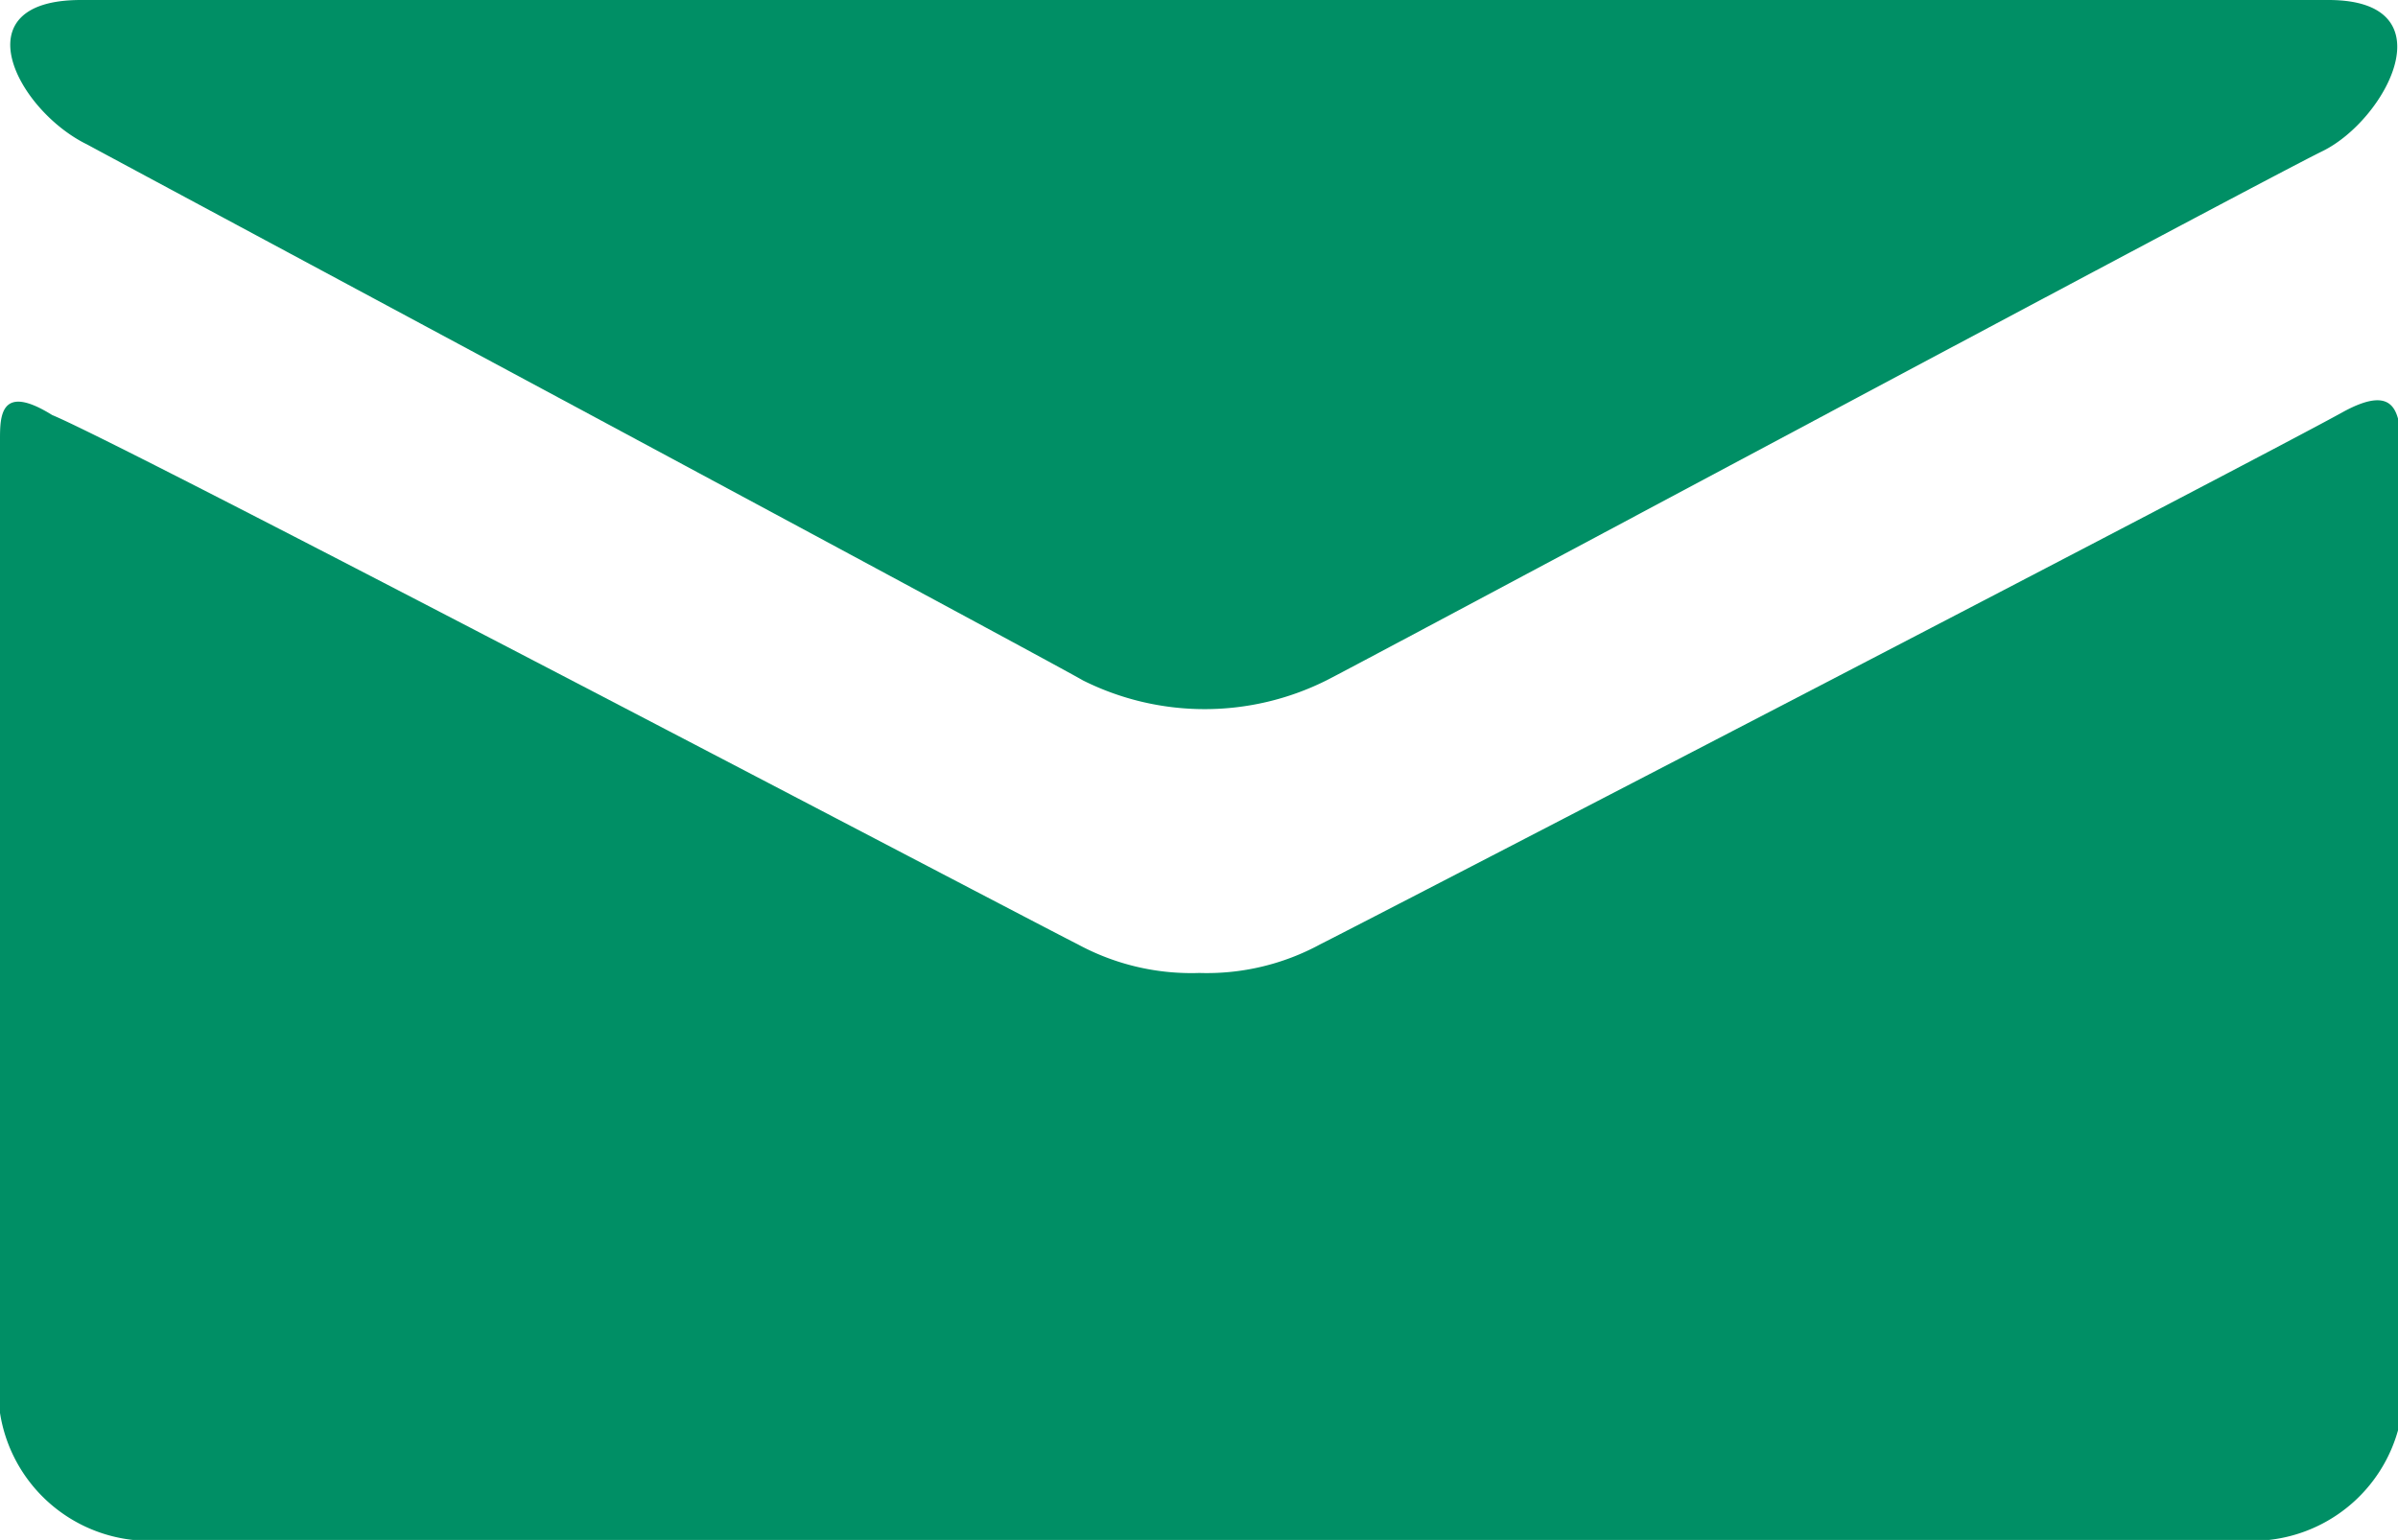
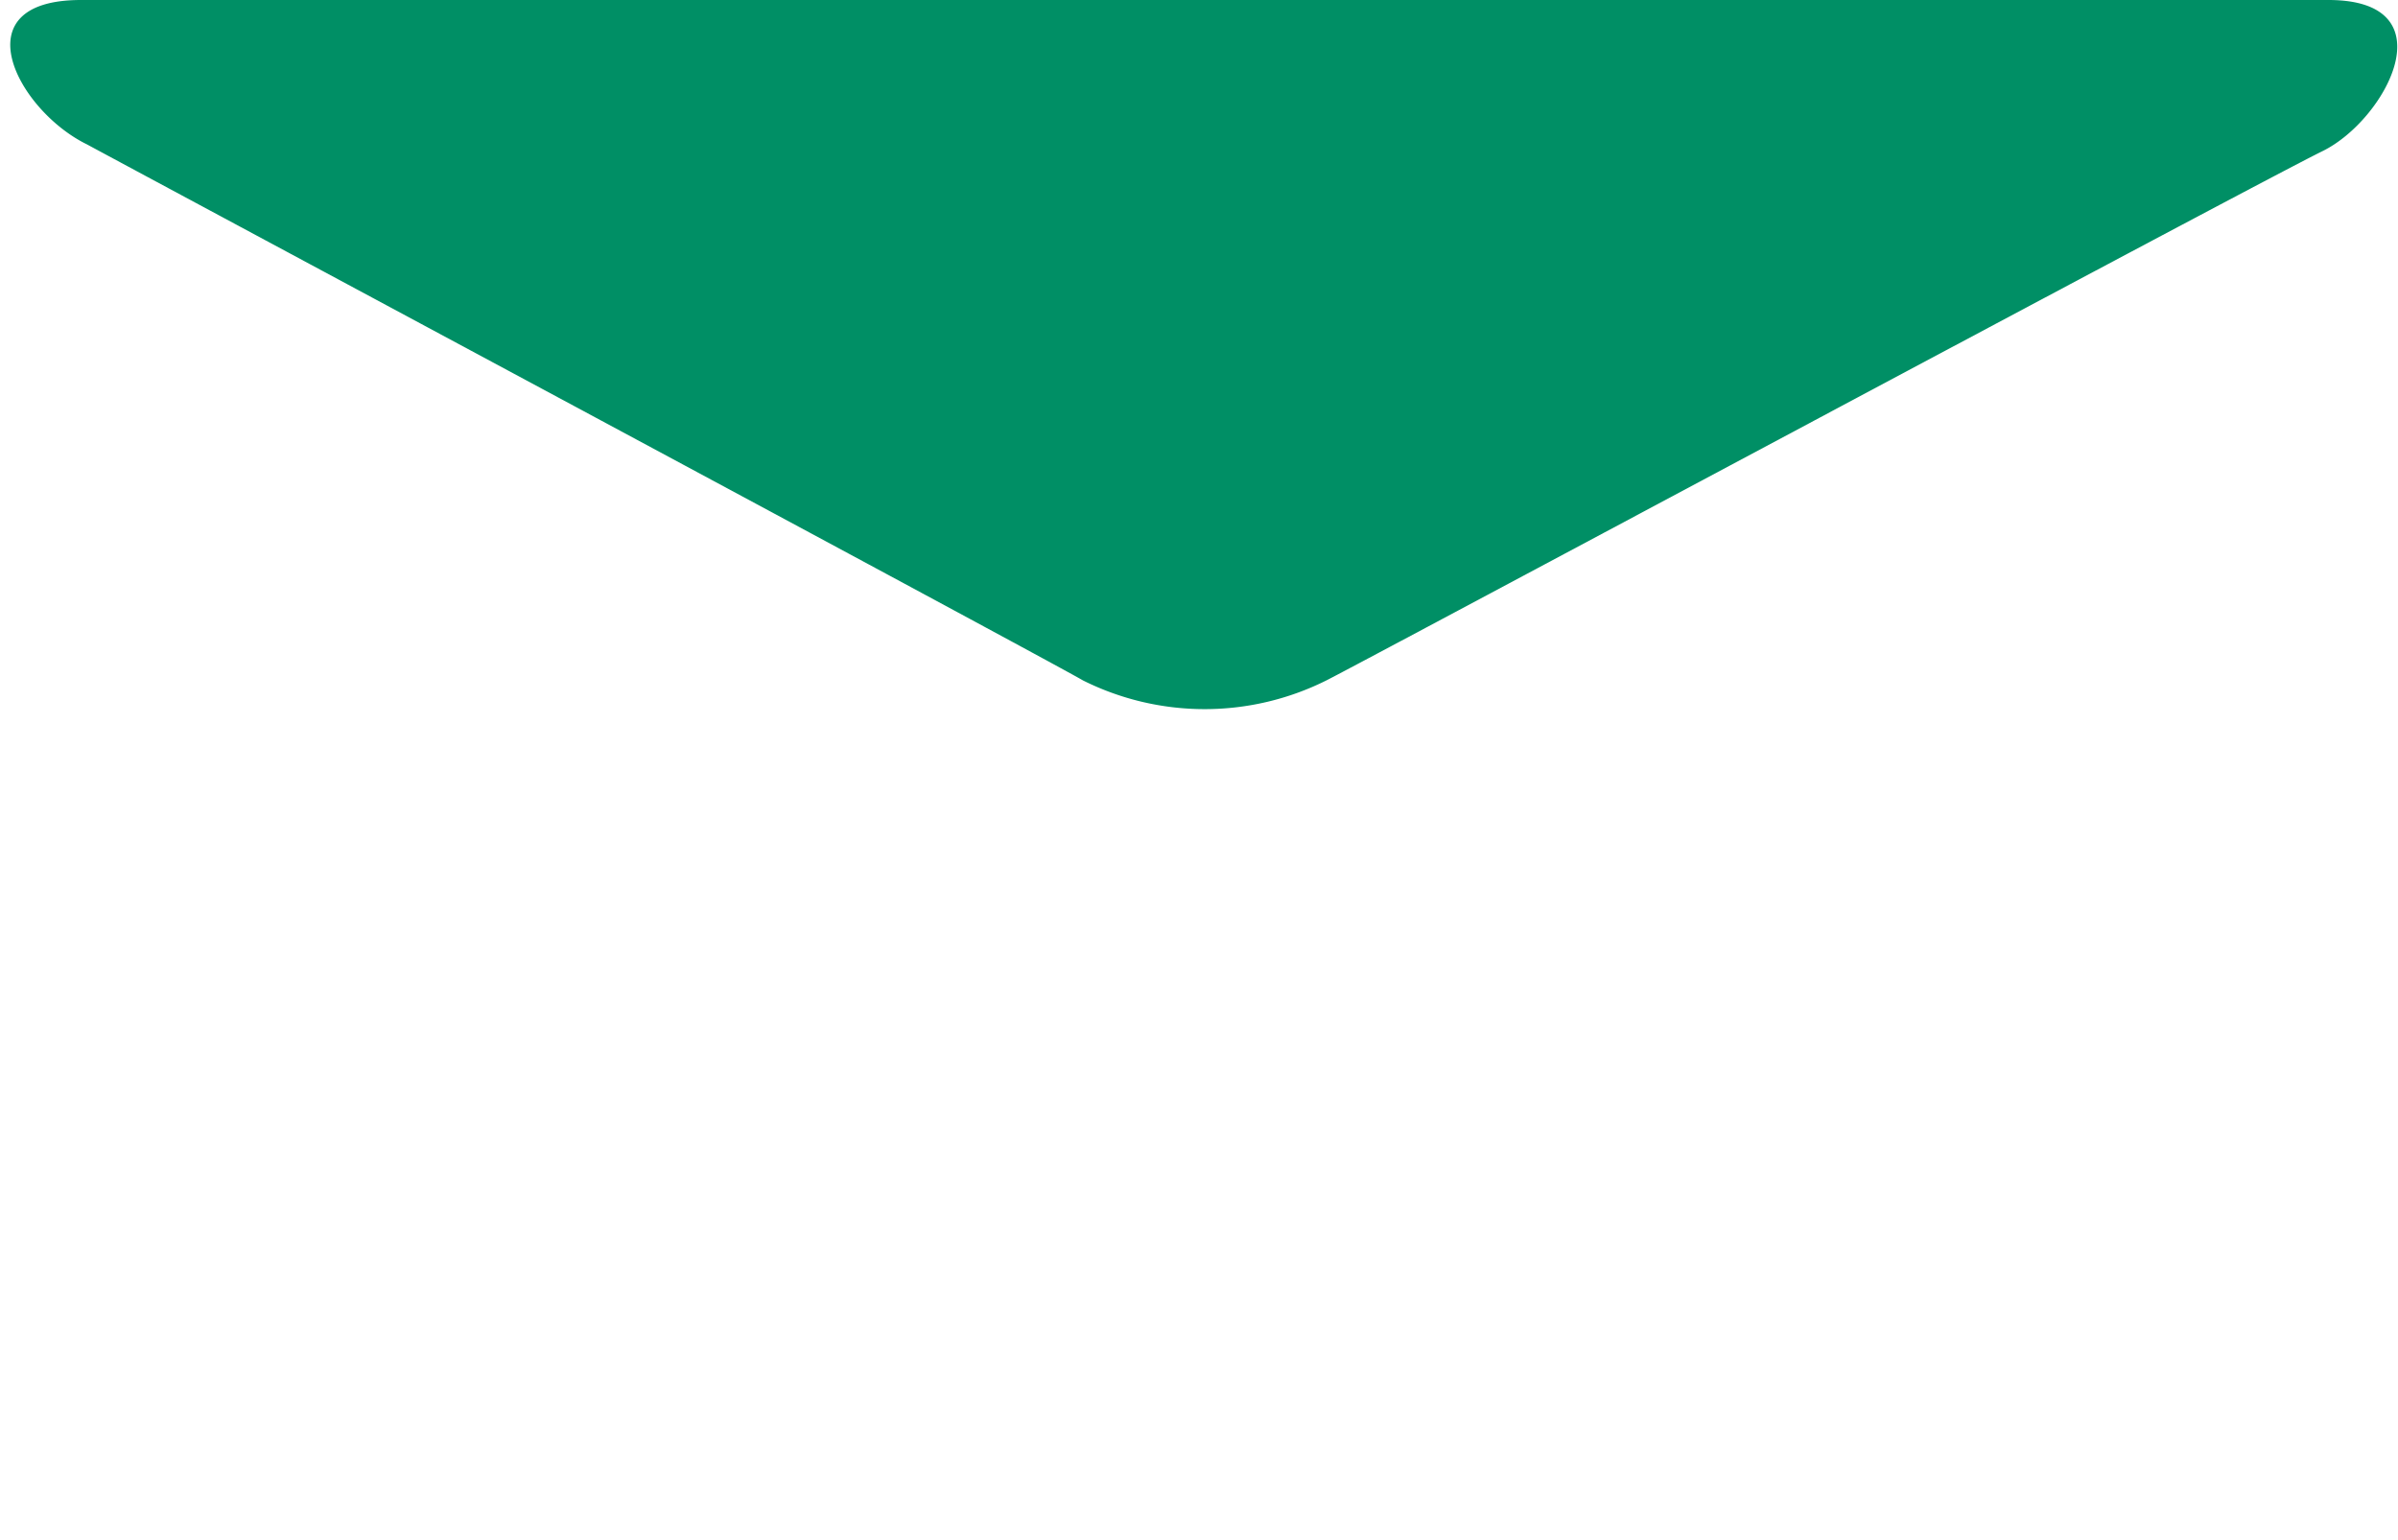
<svg xmlns="http://www.w3.org/2000/svg" viewBox="0 0 31.71 20.37">
  <defs>
    <style>.cls-1{fill:#008f65;}</style>
  </defs>
  <g id="レイヤー_2" data-name="レイヤー 2">
    <g id="レイヤー_" data-name="レイヤー２">
      <path class="cls-1" d="M1.15,1.91C2,2.37,13.86,8.73,14.32,9a3.6,3.6,0,0,0,3.22,0c.46-.23,12.33-6.59,13.17-7S32.4,0,30.79,0H1.07C-.54,0,.23,1.46,1.15,1.91Z" />
-       <path class="cls-1" d="M31,5.44C30,6,18.08,12.18,17.46,12.49a3.14,3.14,0,0,1-1.6.38,3.15,3.15,0,0,1-1.61-.38c-.62-.31-12.56-6.59-13.56-7C0,5.06,0,5.51,0,5.82V18.69a2,2,0,0,0,1.76,1.68H30a2,2,0,0,0,1.76-1.68V5.82C31.71,5.51,31.71,5.06,31,5.44Z" />
    </g>
  </g>
</svg>